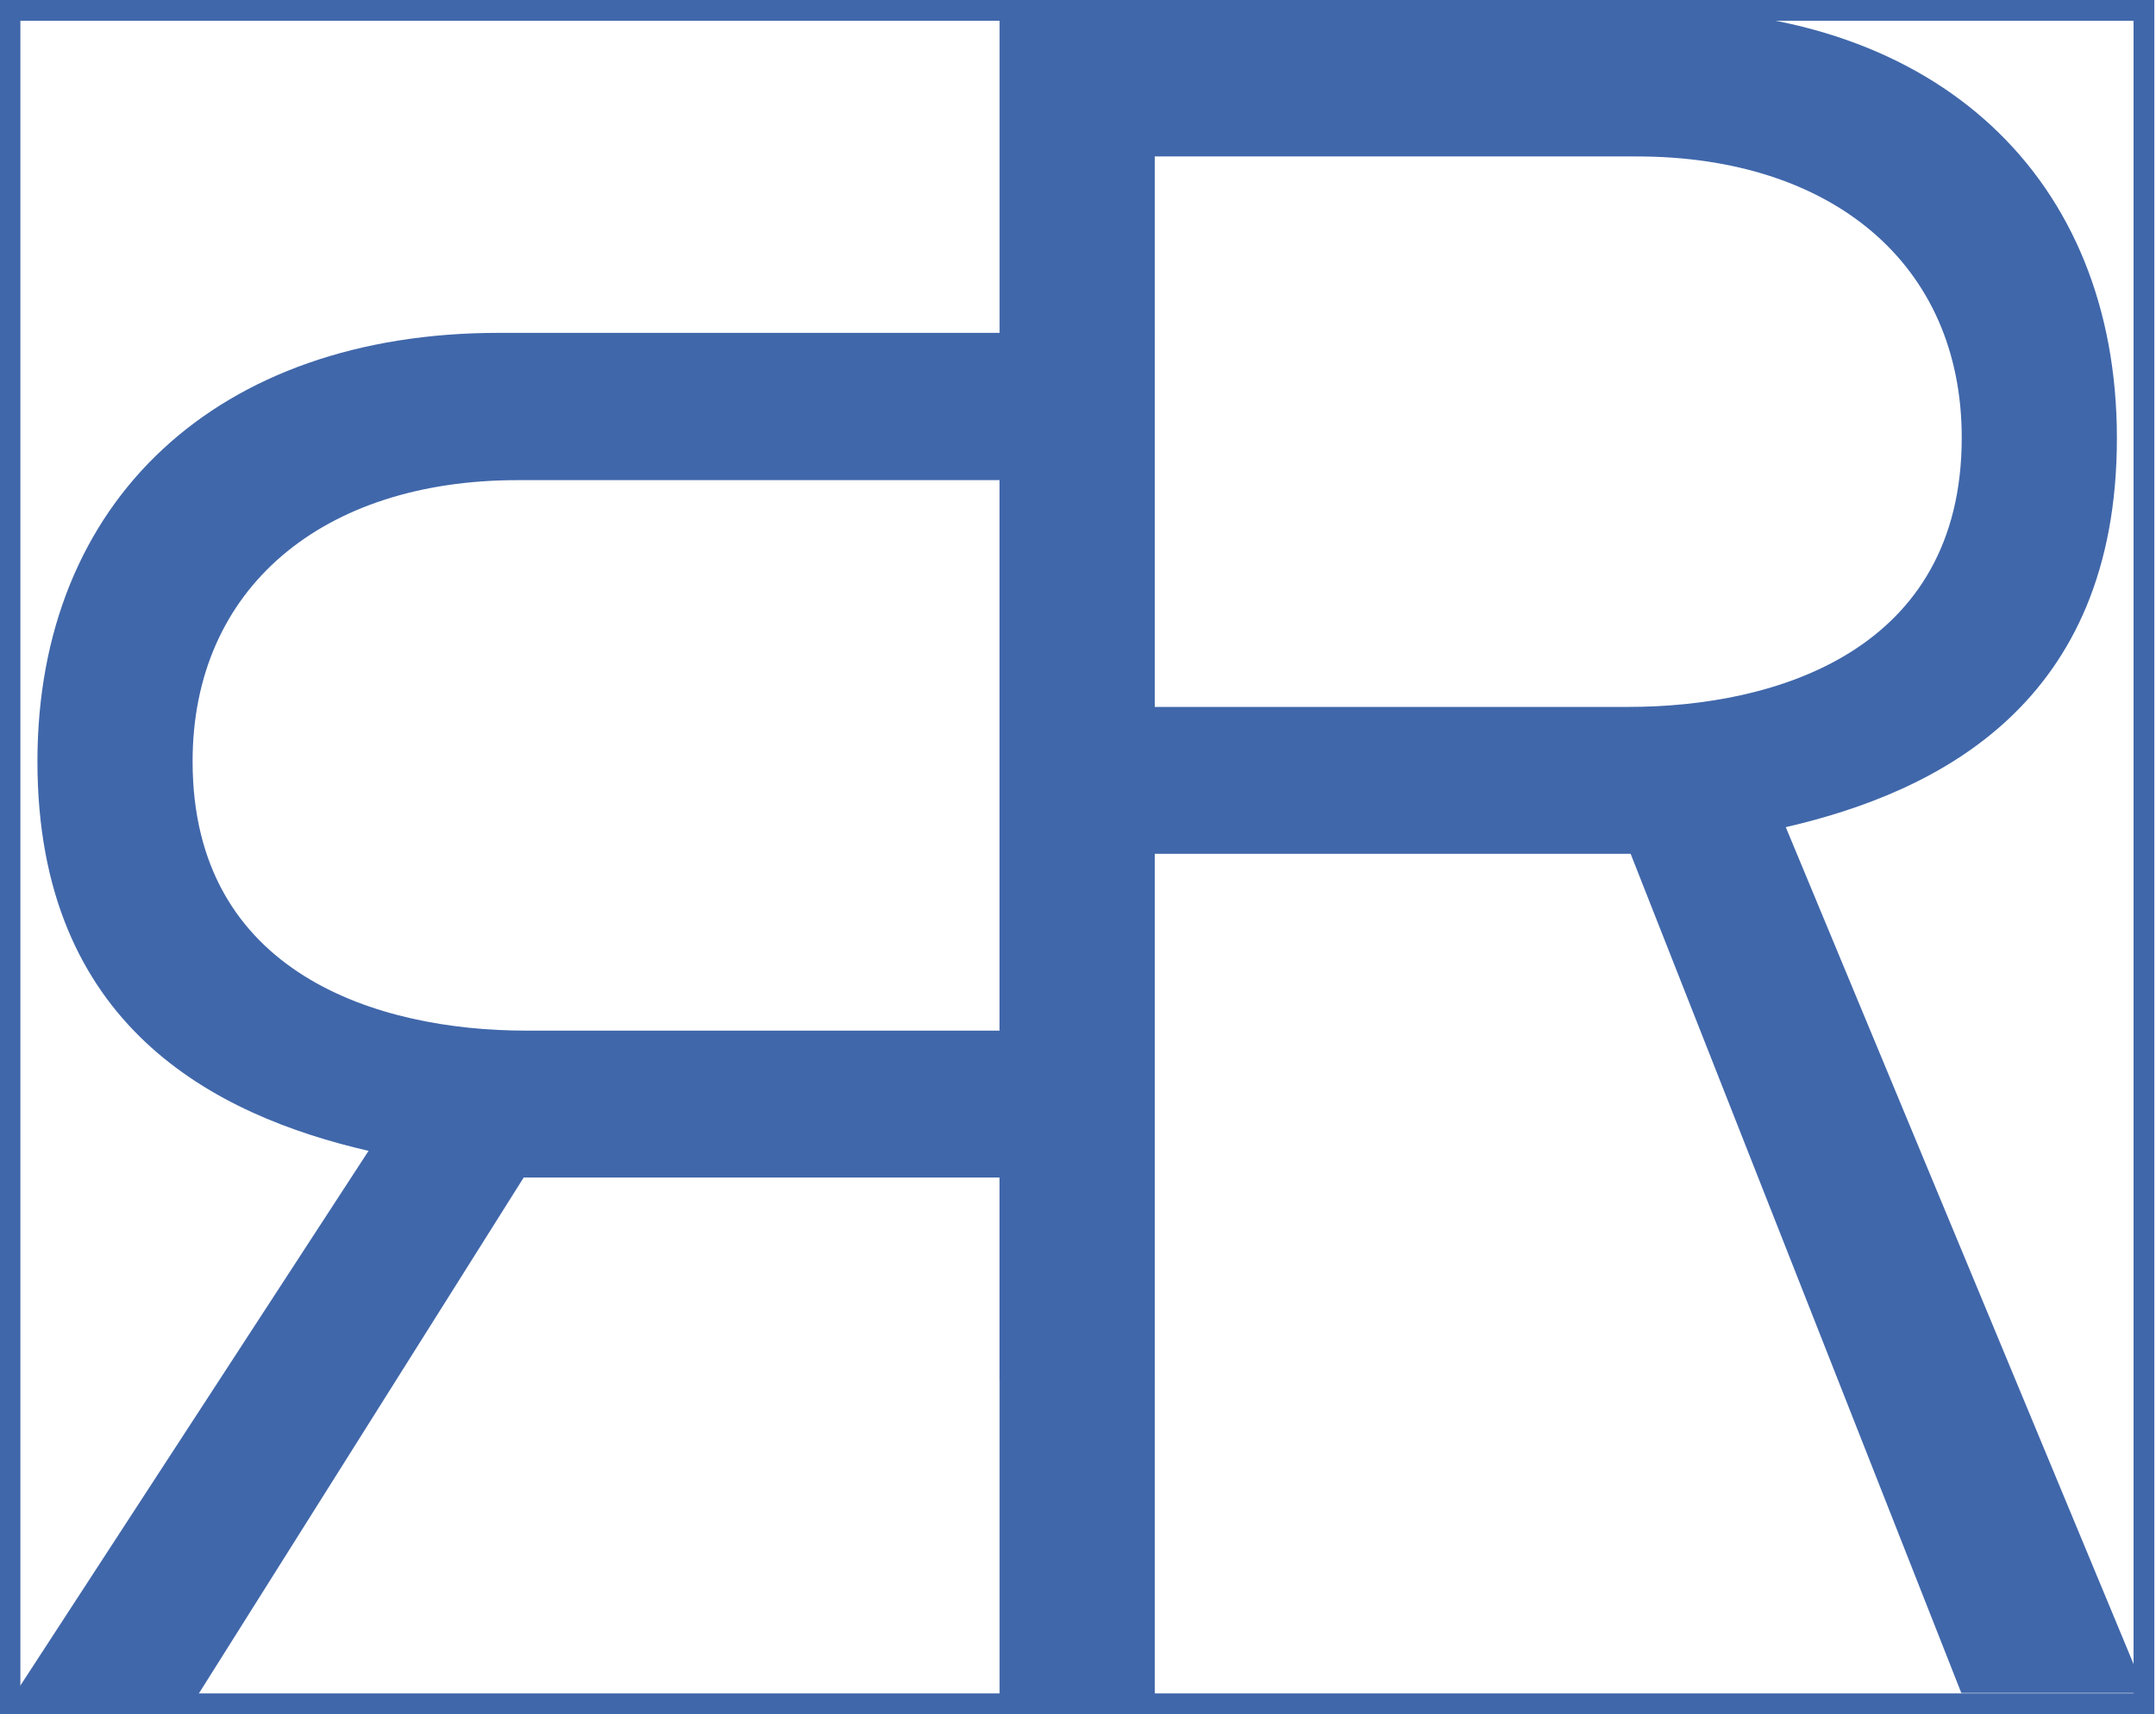
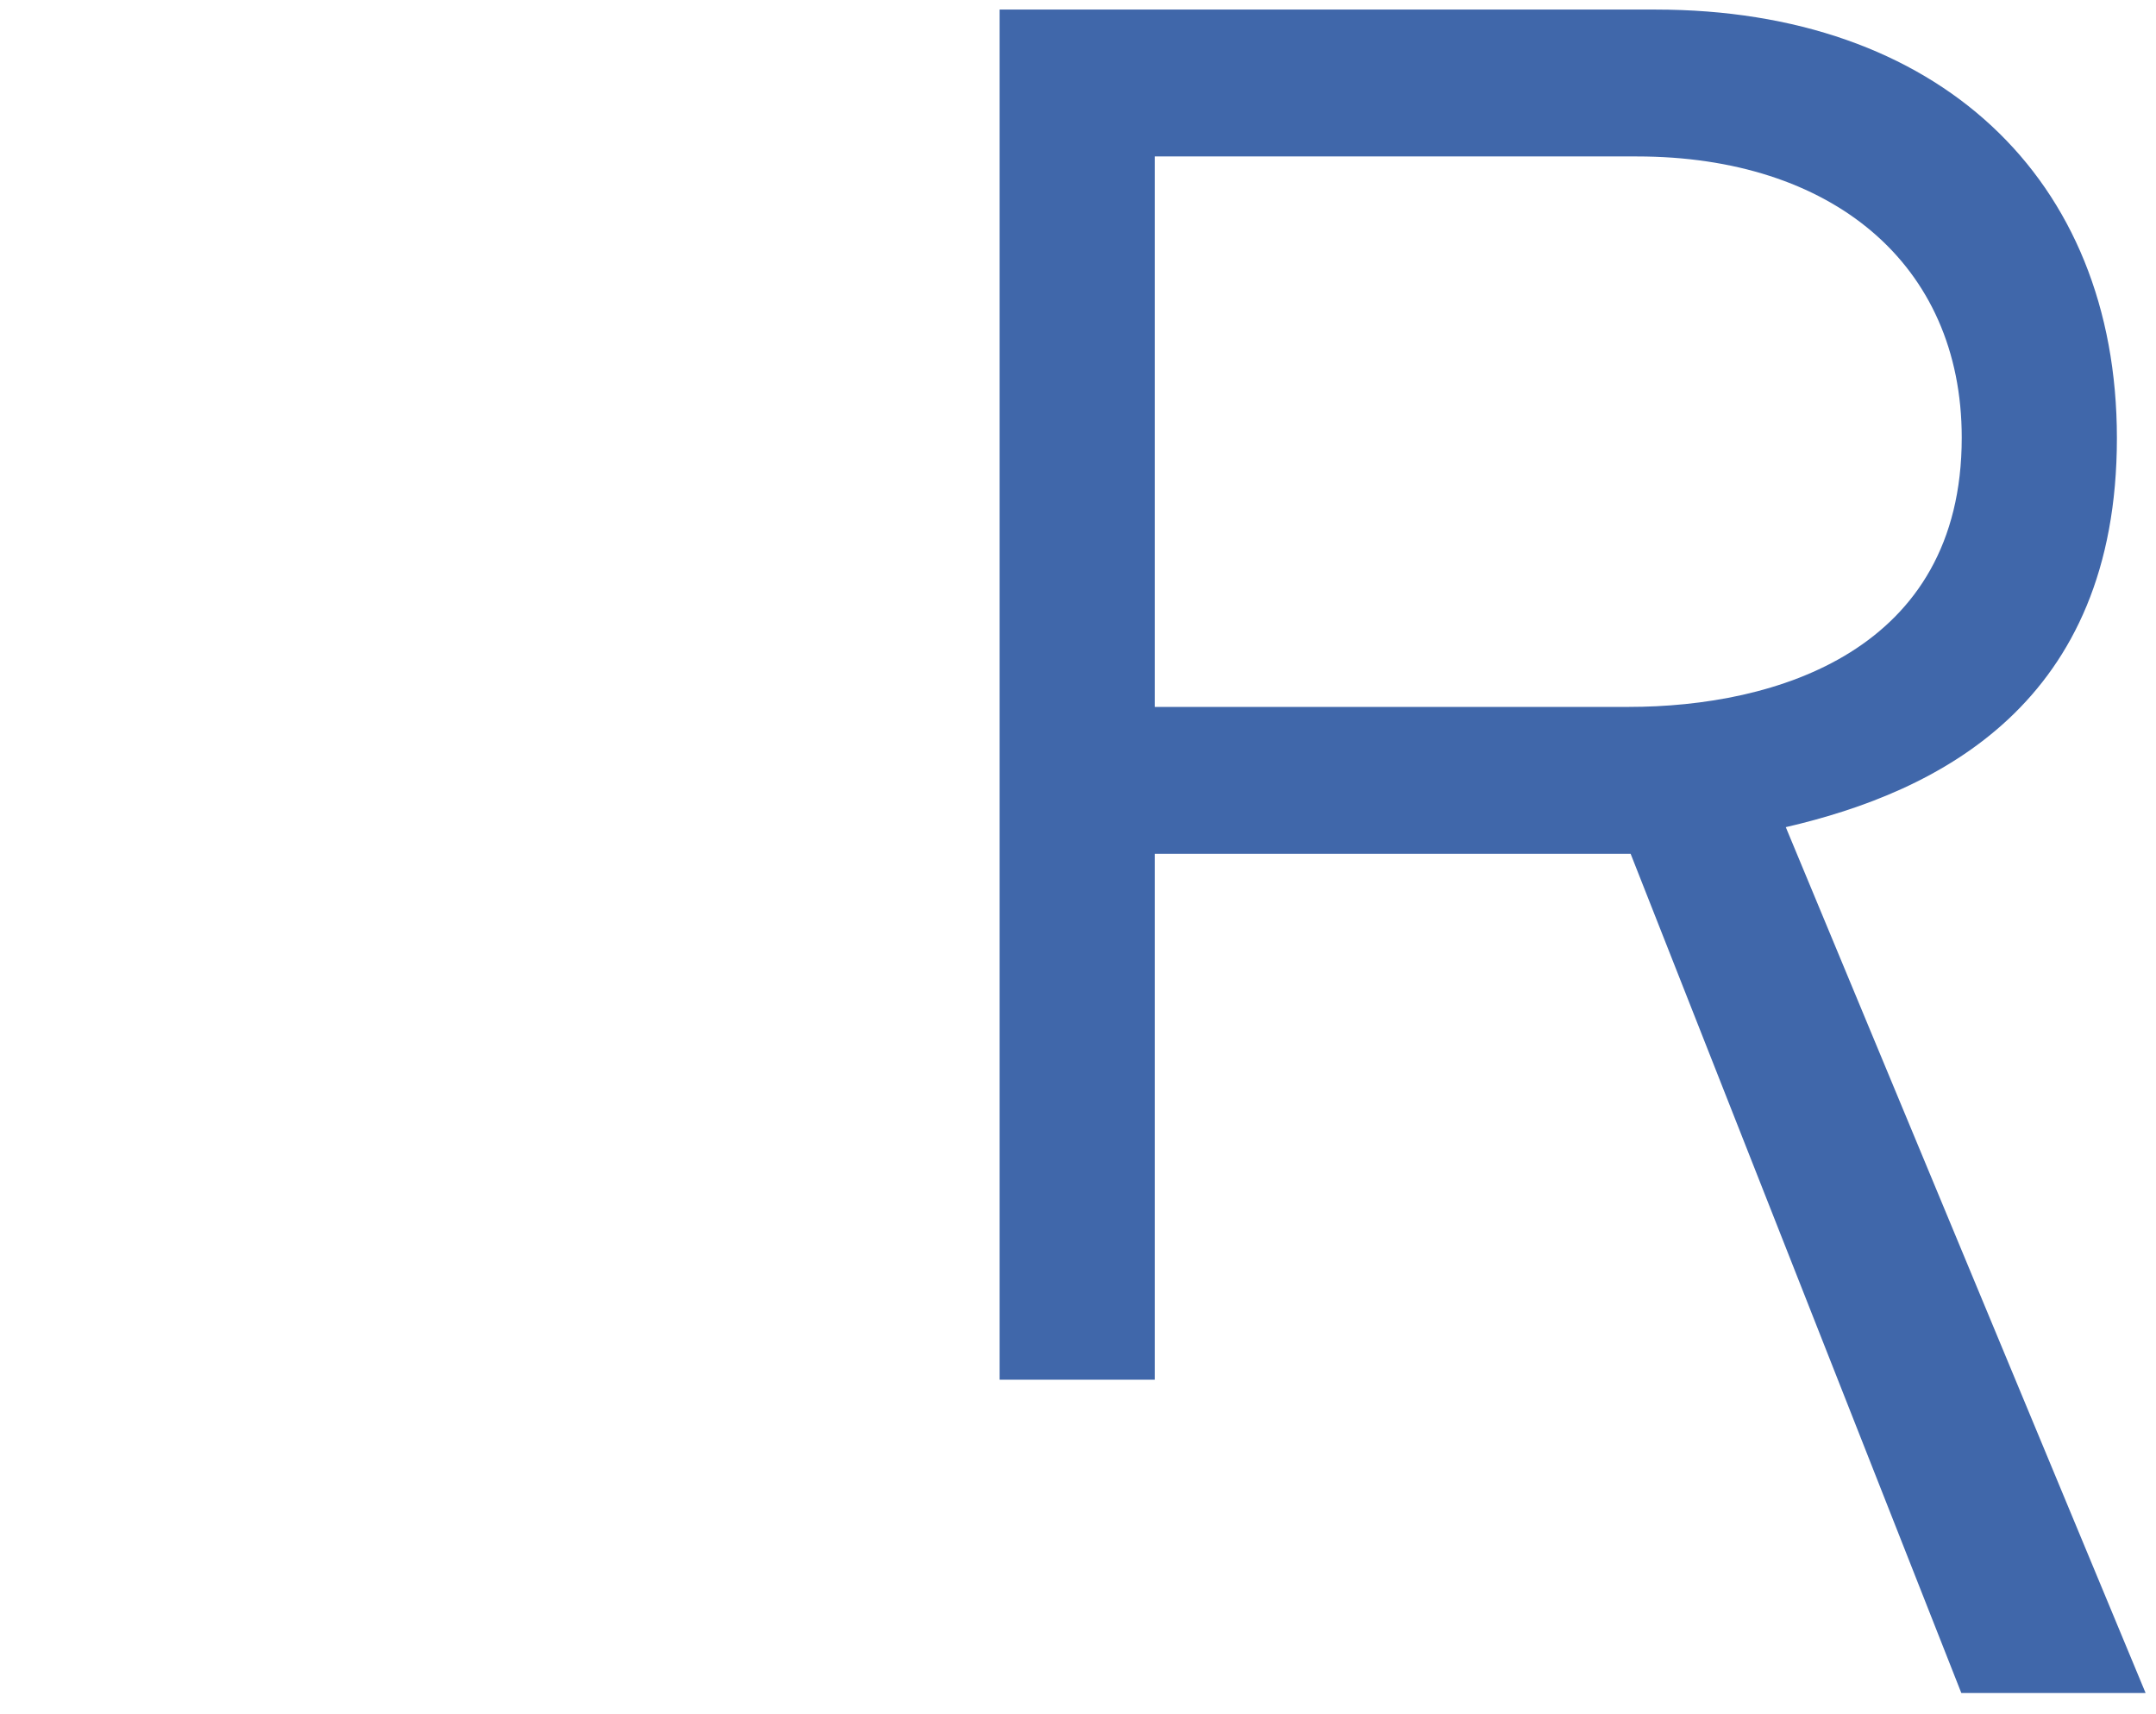
<svg xmlns="http://www.w3.org/2000/svg" version="1.1" id="Layer_1" x="0px" y="0px" viewBox="0 0 518.3 412" style="enable-background:new 0 0 518.3 412;" xml:space="preserve">
  <style type="text/css">
	.st0{fill:#4067AA;}
	.st1{fill:none;stroke:#4067AA;stroke-width:5;stroke-miterlimit:10;}
</style>
  <g>
    <g>
      <path class="st0" d="M277.6,331.6h-37.3V2.3H398c67.6,0,110.9,40.3,110.9,103c0,63.7-42.8,85-79.6,93.5l86.5,208.1h-44.3    L392,205.2H277.6V331.6L277.6,331.6z M277.6,169.9h113.9c35.3,0,80.1-13.4,80.1-64.7c0-41.8-31.3-67.6-78.1-67.6H277.6V169.9z" />
    </g>
    <g>
-       <path class="st0" d="M240.3,283H125.9L46.3,409.4H2.1l86.5-132.8C51.8,268.1,9,246.7,9,183C9,120.3,52.3,80,119.9,80h157.7v329.3    h-37.3V283L240.3,283z M240.3,115.4H124.4c-46.8,0-78.1,25.9-78.1,67.6c0,51.2,44.8,64.7,80.1,64.7h113.9V115.4L240.3,115.4z" />
-     </g>
+       </g>
  </g>
-   <rect x="2.4" y="2.5" class="st1" width="513" height="407" />
</svg>